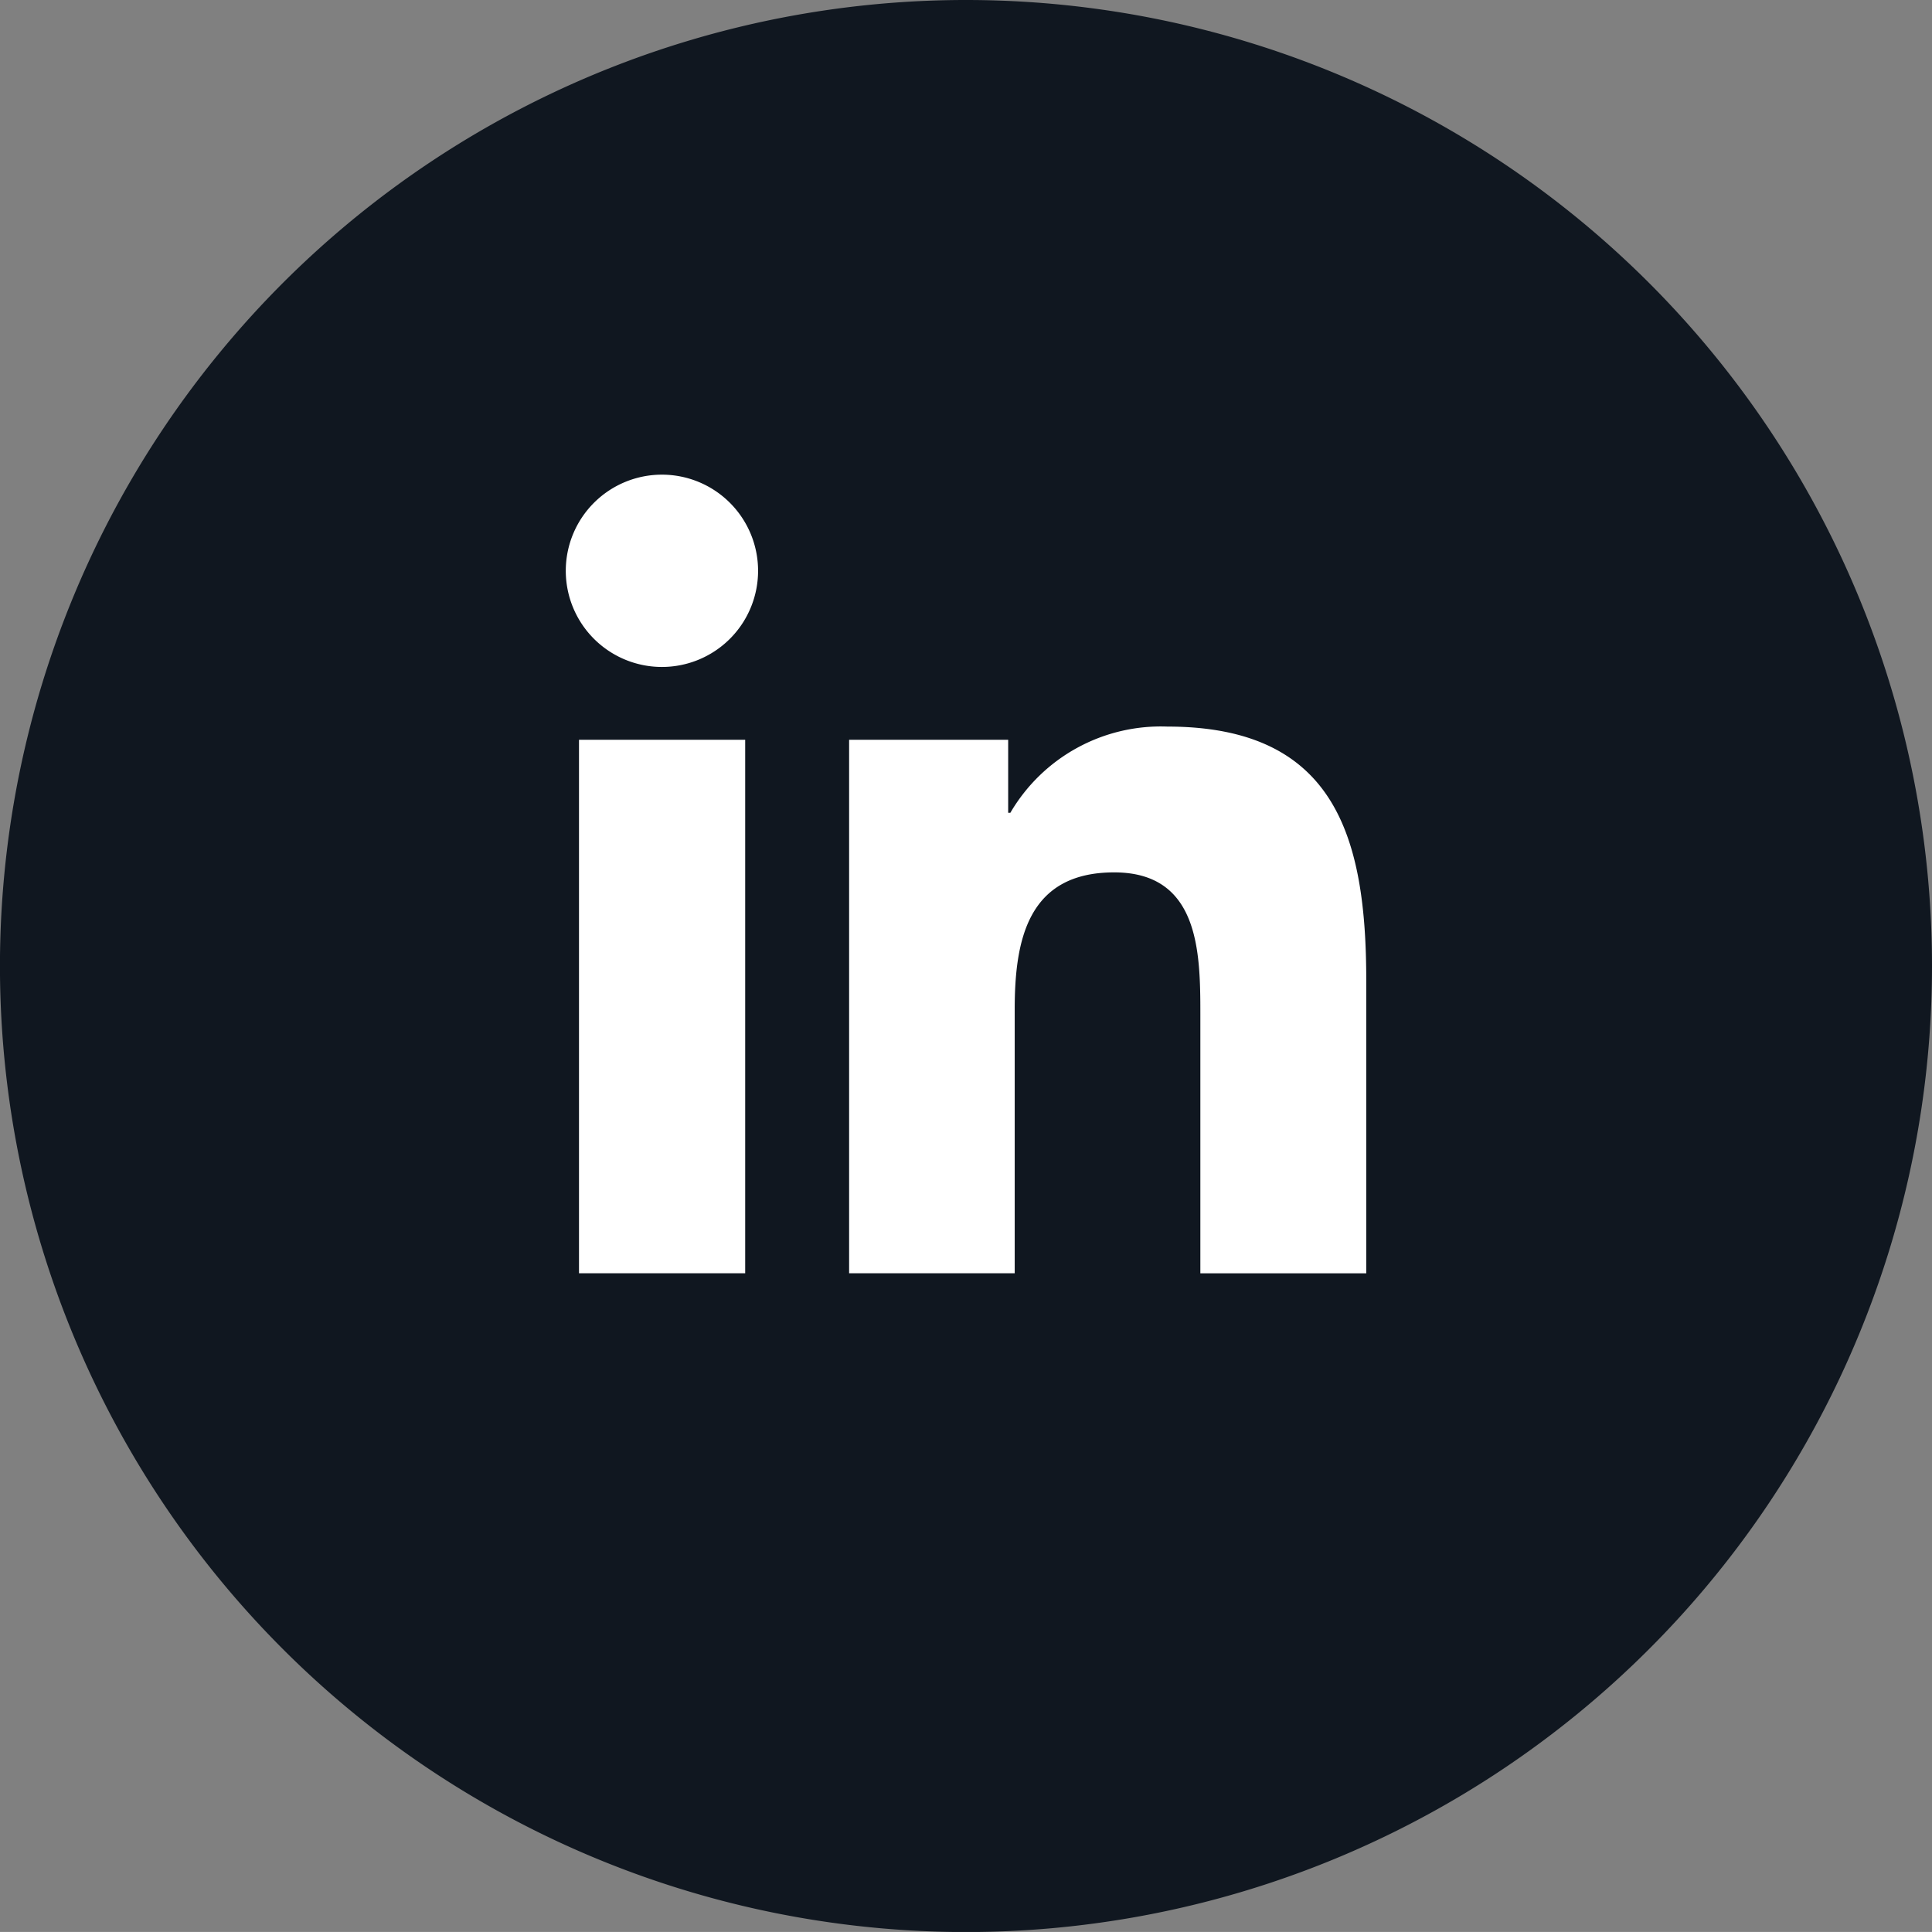
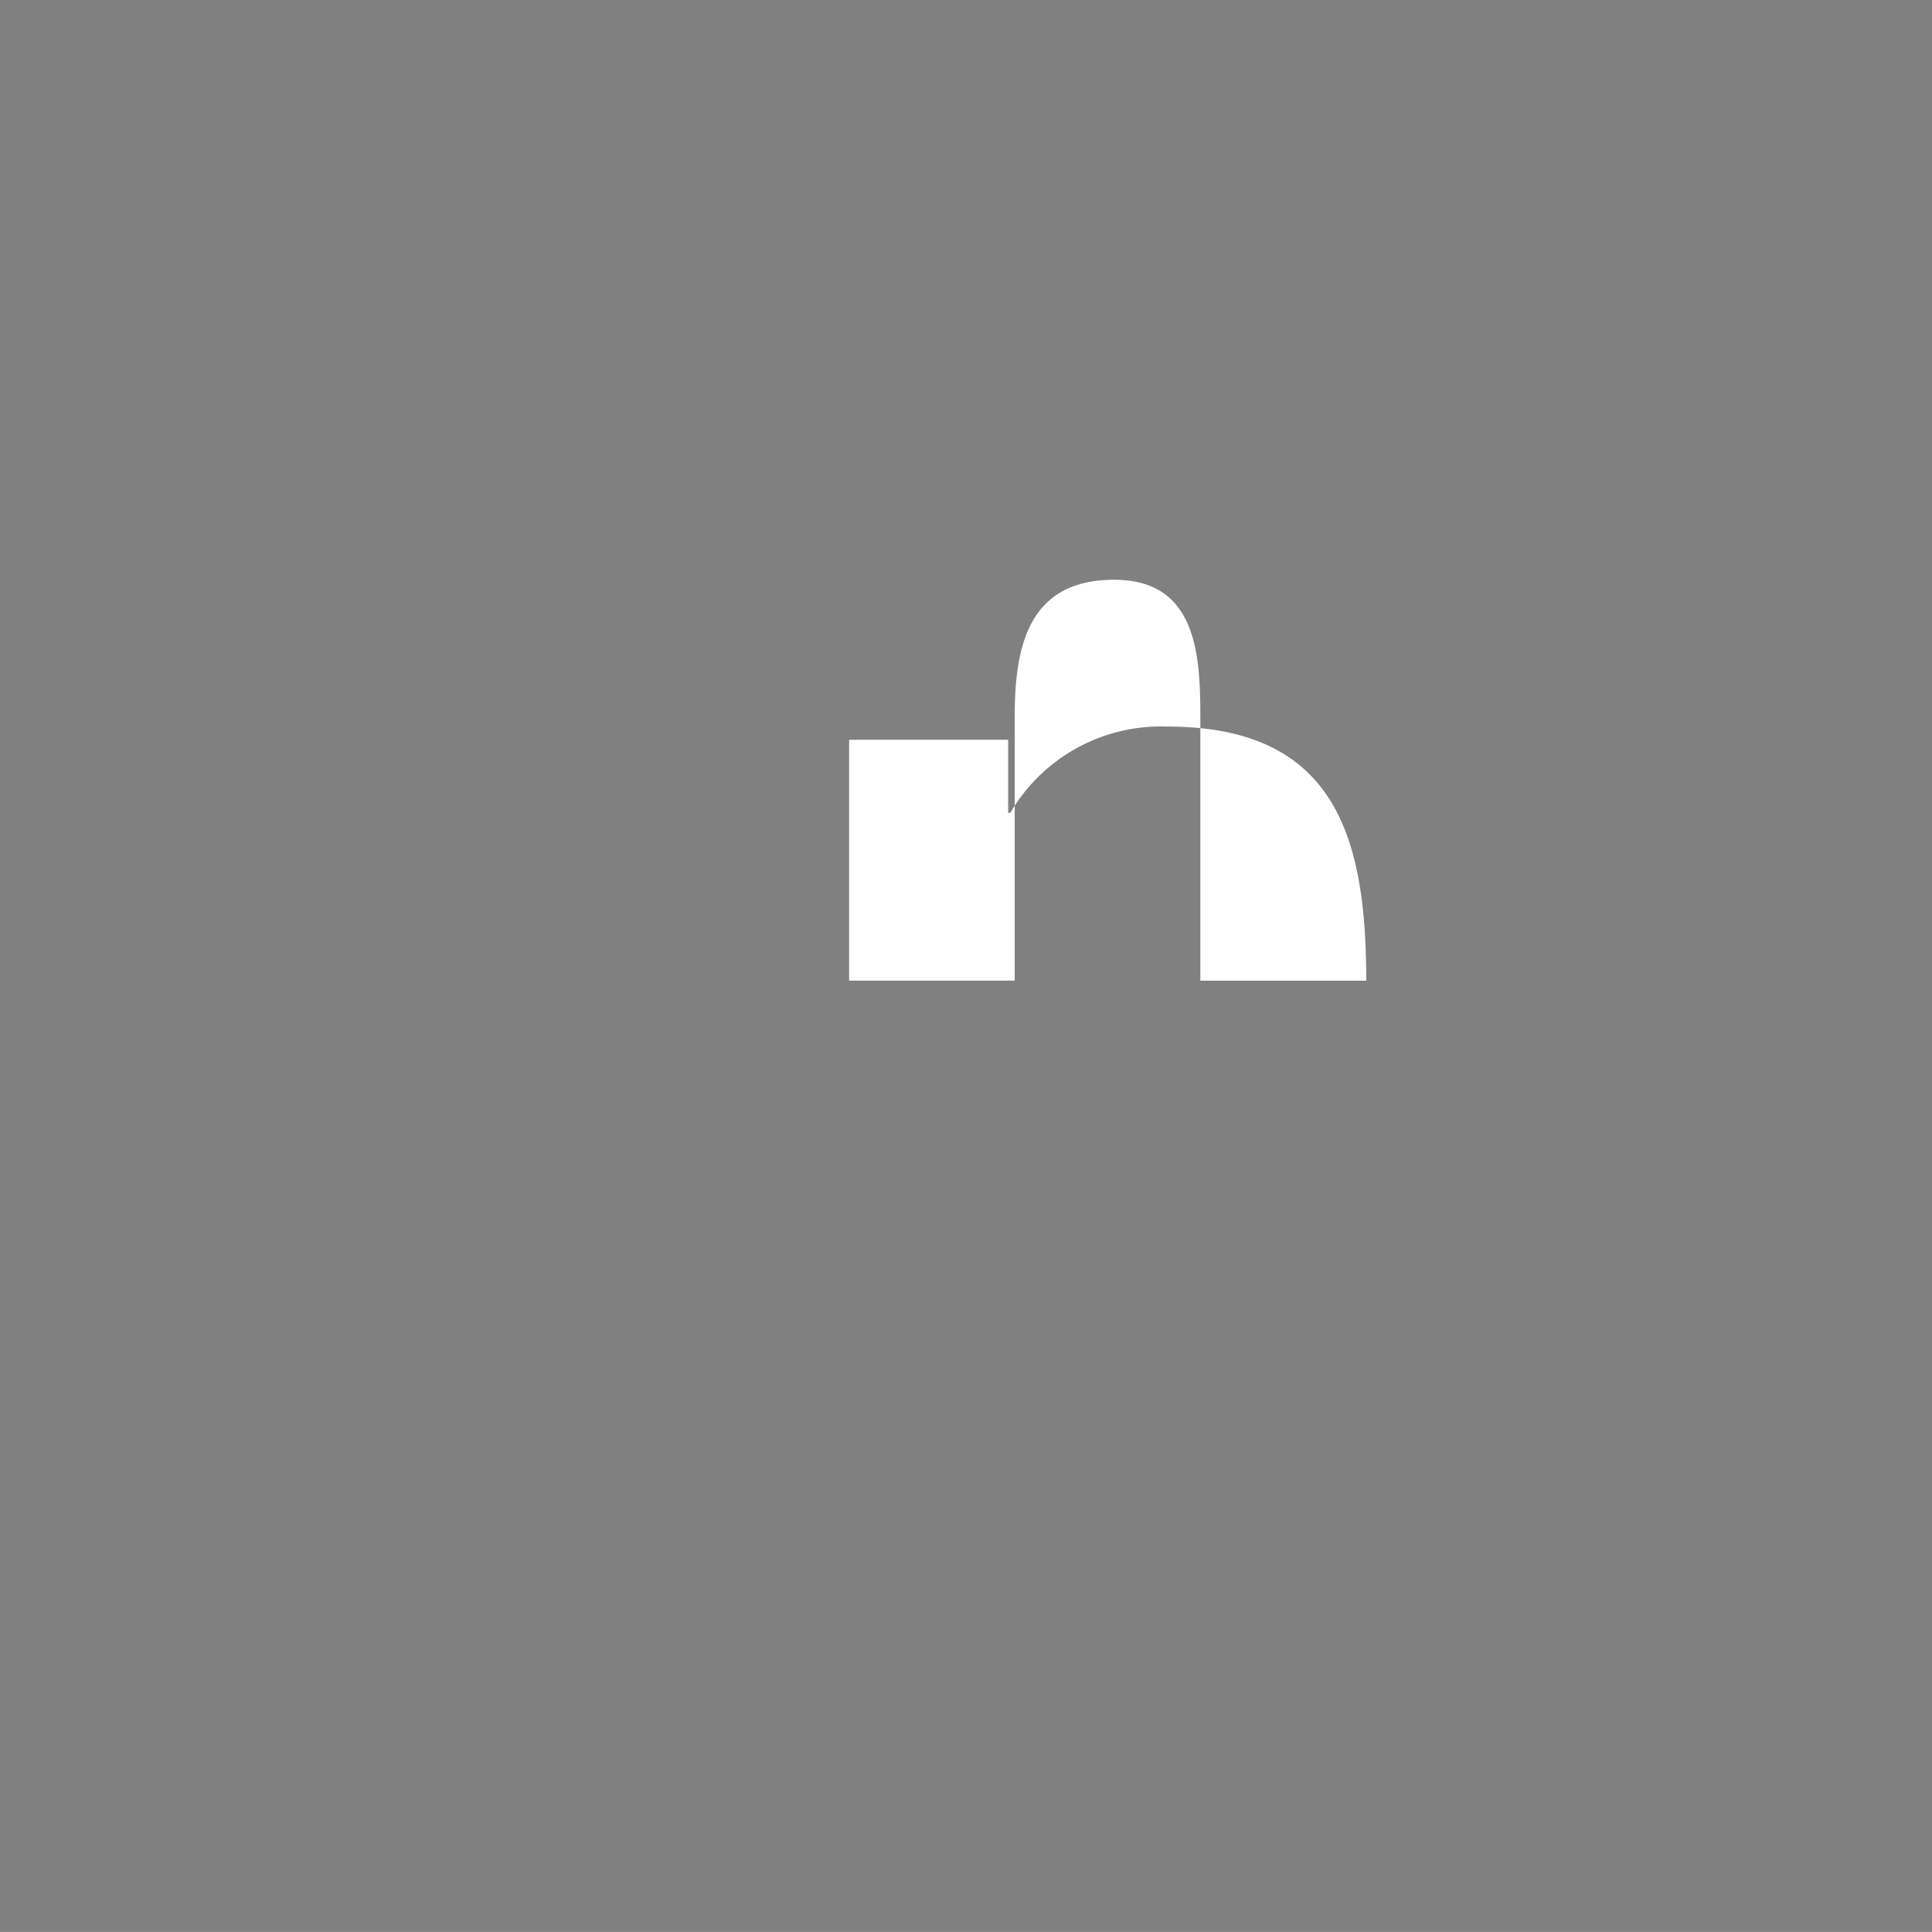
<svg xmlns="http://www.w3.org/2000/svg" width="47.663" height="47.662" viewBox="0 0 47.663 47.662">
  <rect x="0" y="0" width="47.663" height="47.662" fill="#808080" stroke="none" />
  <g id="linkedin" transform="translate(-57.026)">
-     <path id="Path_96" data-name="Path 96" d="M114.05,23.831A23.832,23.832,0,1,1,90.219,0,23.831,23.831,0,0,1,114.05,23.831" transform="translate(-9.361)" fill="#101720" />
-     <path id="Path_97" data-name="Path 97" d="M80.671,18.25h4.1V31.412h-4.1Zm2.049-6.54a2.372,2.372,0,1,1-2.375,2.37,2.372,2.372,0,0,1,2.375-2.37" transform="translate(-9.361)" fill="#fff" />
-     <path id="Path_98" data-name="Path 98" d="M87.335,18.251h3.924v1.8h.054a4.3,4.3,0,0,1,3.874-2.126c4.142,0,4.906,2.724,4.906,6.269v7.219H96v-6.4c0-1.528-.029-3.491-2.126-3.491-2.129,0-2.454,1.663-2.454,3.379v6.511H87.335Z" transform="translate(-9.361)" fill="#fff" />
+     <path id="Path_98" data-name="Path 98" d="M87.335,18.251h3.924v1.8h.054a4.3,4.3,0,0,1,3.874-2.126c4.142,0,4.906,2.724,4.906,6.269H96v-6.4c0-1.528-.029-3.491-2.126-3.491-2.129,0-2.454,1.663-2.454,3.379v6.511H87.335Z" transform="translate(-9.361)" fill="#fff" />
  </g>
</svg>